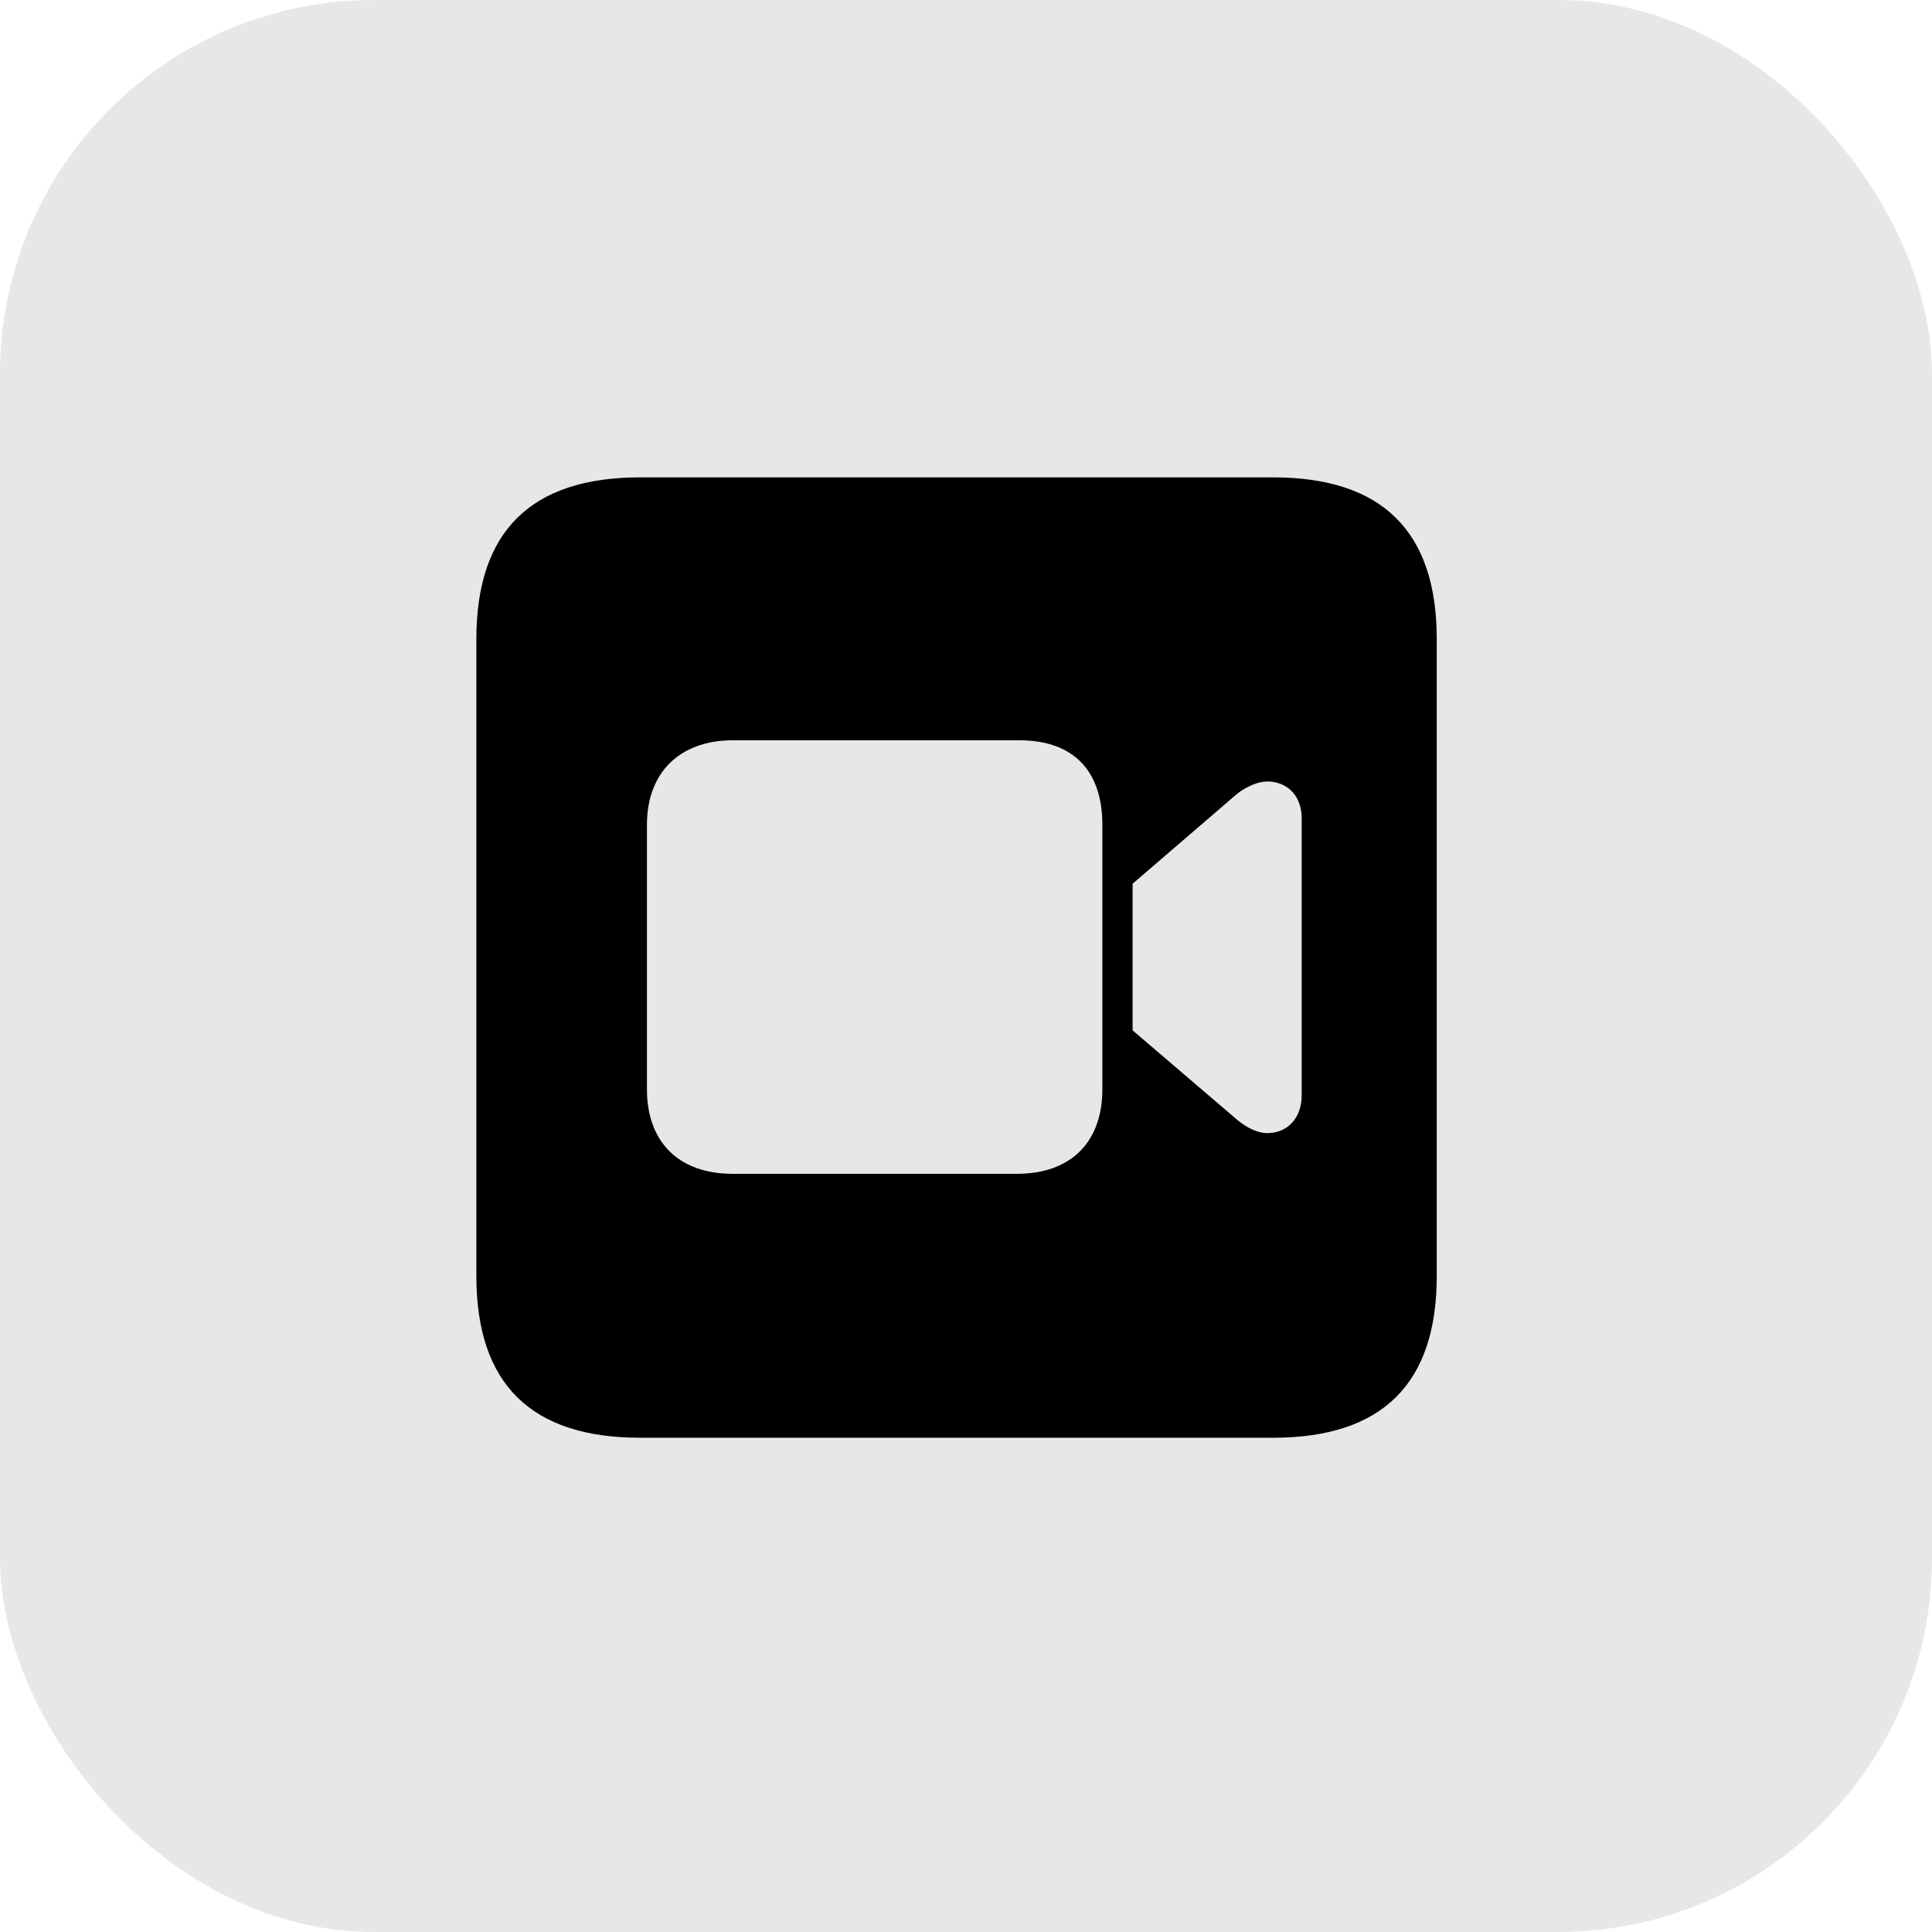
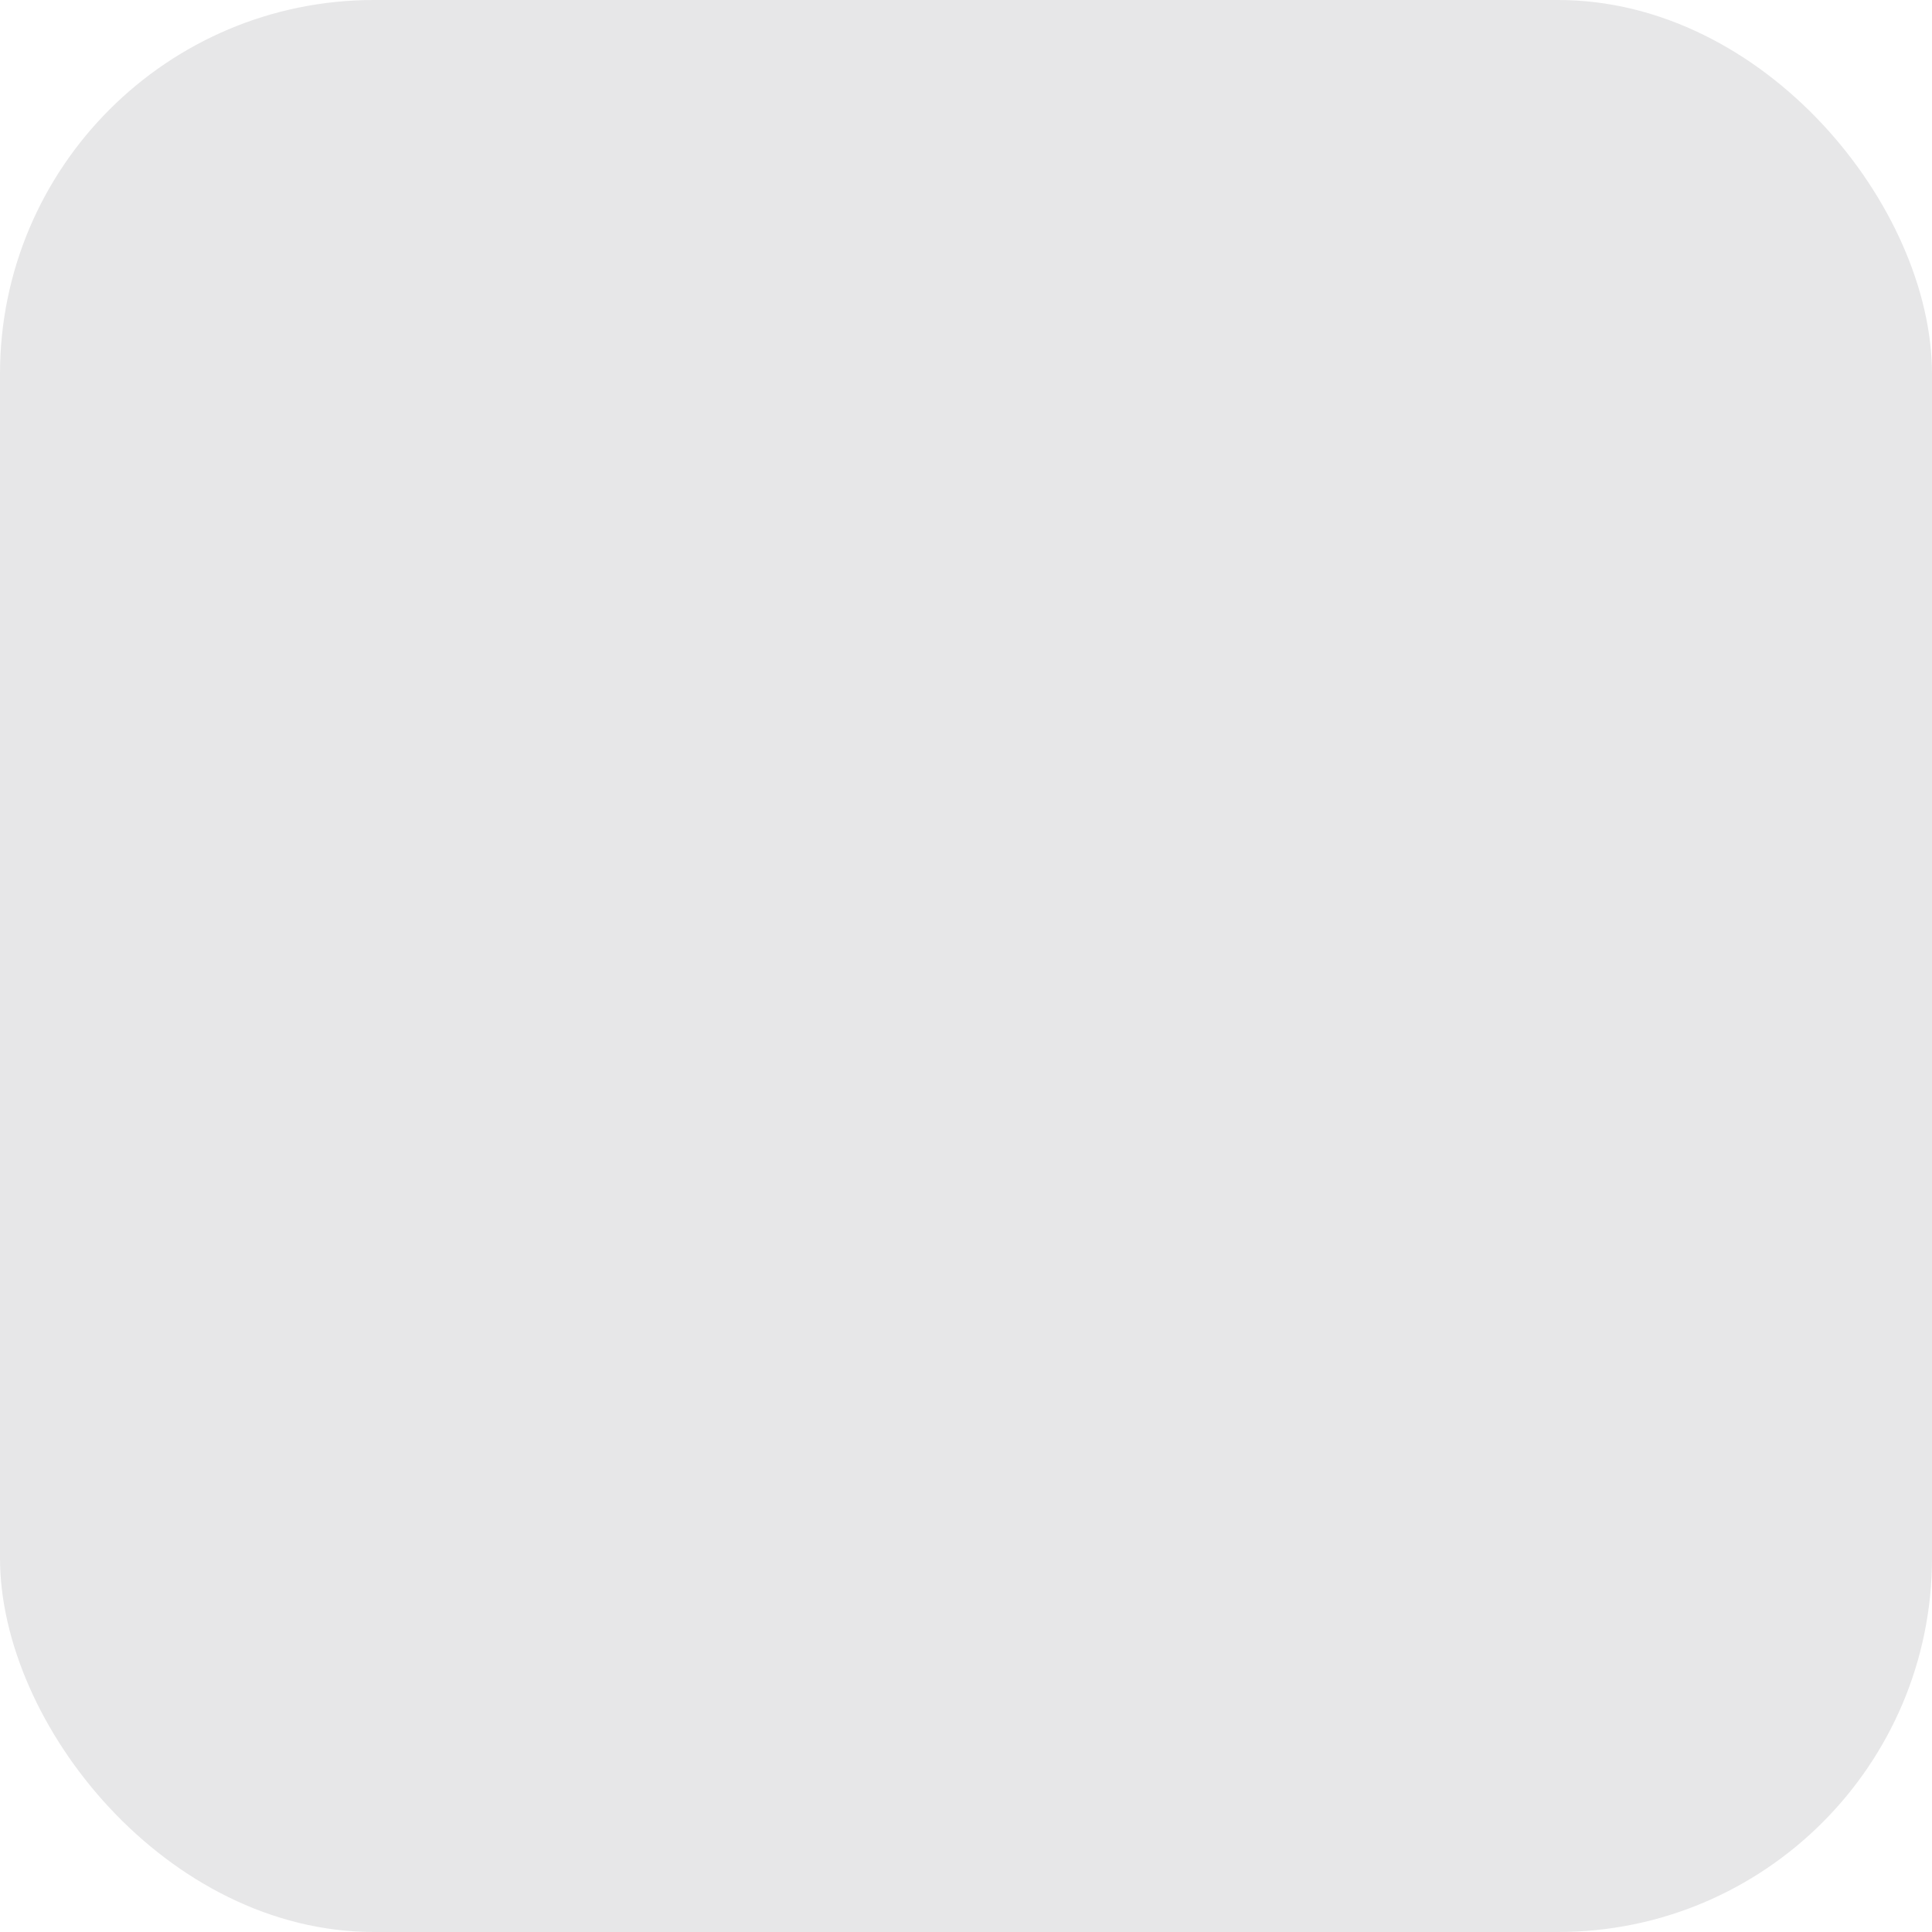
<svg xmlns="http://www.w3.org/2000/svg" width="62" height="62" viewBox="0 0 62 62" fill="none">
  <rect width="62" height="62" rx="12" fill="#E7E7E8" />
  <g clip-path="url(#clip0_147_27534)">
-     <path d="M20.544 46.139H40.851C44.366 46.139 46.107 44.398 46.107 40.95V20.509C46.107 17.06 44.366 15.319 40.851 15.319H20.544C17.045 15.319 15.287 17.043 15.287 20.509V40.95C15.287 44.415 17.045 46.139 20.544 46.139ZM23.507 37.669C21.799 37.669 20.761 36.664 20.761 34.956V26.469C20.761 24.744 21.866 23.757 23.507 23.757H32.715C34.456 23.757 35.376 24.744 35.376 26.469V34.956C35.376 36.664 34.355 37.669 32.631 37.669H23.507ZM36.347 33.065V28.36L39.712 25.464C39.997 25.247 40.365 25.079 40.666 25.079C41.319 25.079 41.772 25.548 41.772 26.251V35.157C41.772 35.877 41.319 36.363 40.666 36.363C40.365 36.363 40.014 36.195 39.712 35.944L36.347 33.065Z" fill="black" />
+     <path d="M20.544 46.139H40.851C44.366 46.139 46.107 44.398 46.107 40.95V20.509C46.107 17.06 44.366 15.319 40.851 15.319H20.544C17.045 15.319 15.287 17.043 15.287 20.509V40.95ZM23.507 37.669C21.799 37.669 20.761 36.664 20.761 34.956V26.469C20.761 24.744 21.866 23.757 23.507 23.757H32.715C34.456 23.757 35.376 24.744 35.376 26.469V34.956C35.376 36.664 34.355 37.669 32.631 37.669H23.507ZM36.347 33.065V28.36L39.712 25.464C39.997 25.247 40.365 25.079 40.666 25.079C41.319 25.079 41.772 25.548 41.772 26.251V35.157C41.772 35.877 41.319 36.363 40.666 36.363C40.365 36.363 40.014 36.195 39.712 35.944L36.347 33.065Z" fill="black" />
  </g>
  <defs>
    <clipPath id="clip0_147_27534">
-       <rect width="30.82" height="30.854" fill="white" transform="translate(15.285 15.286)" />
-     </clipPath>
+       </clipPath>
  </defs>
</svg>